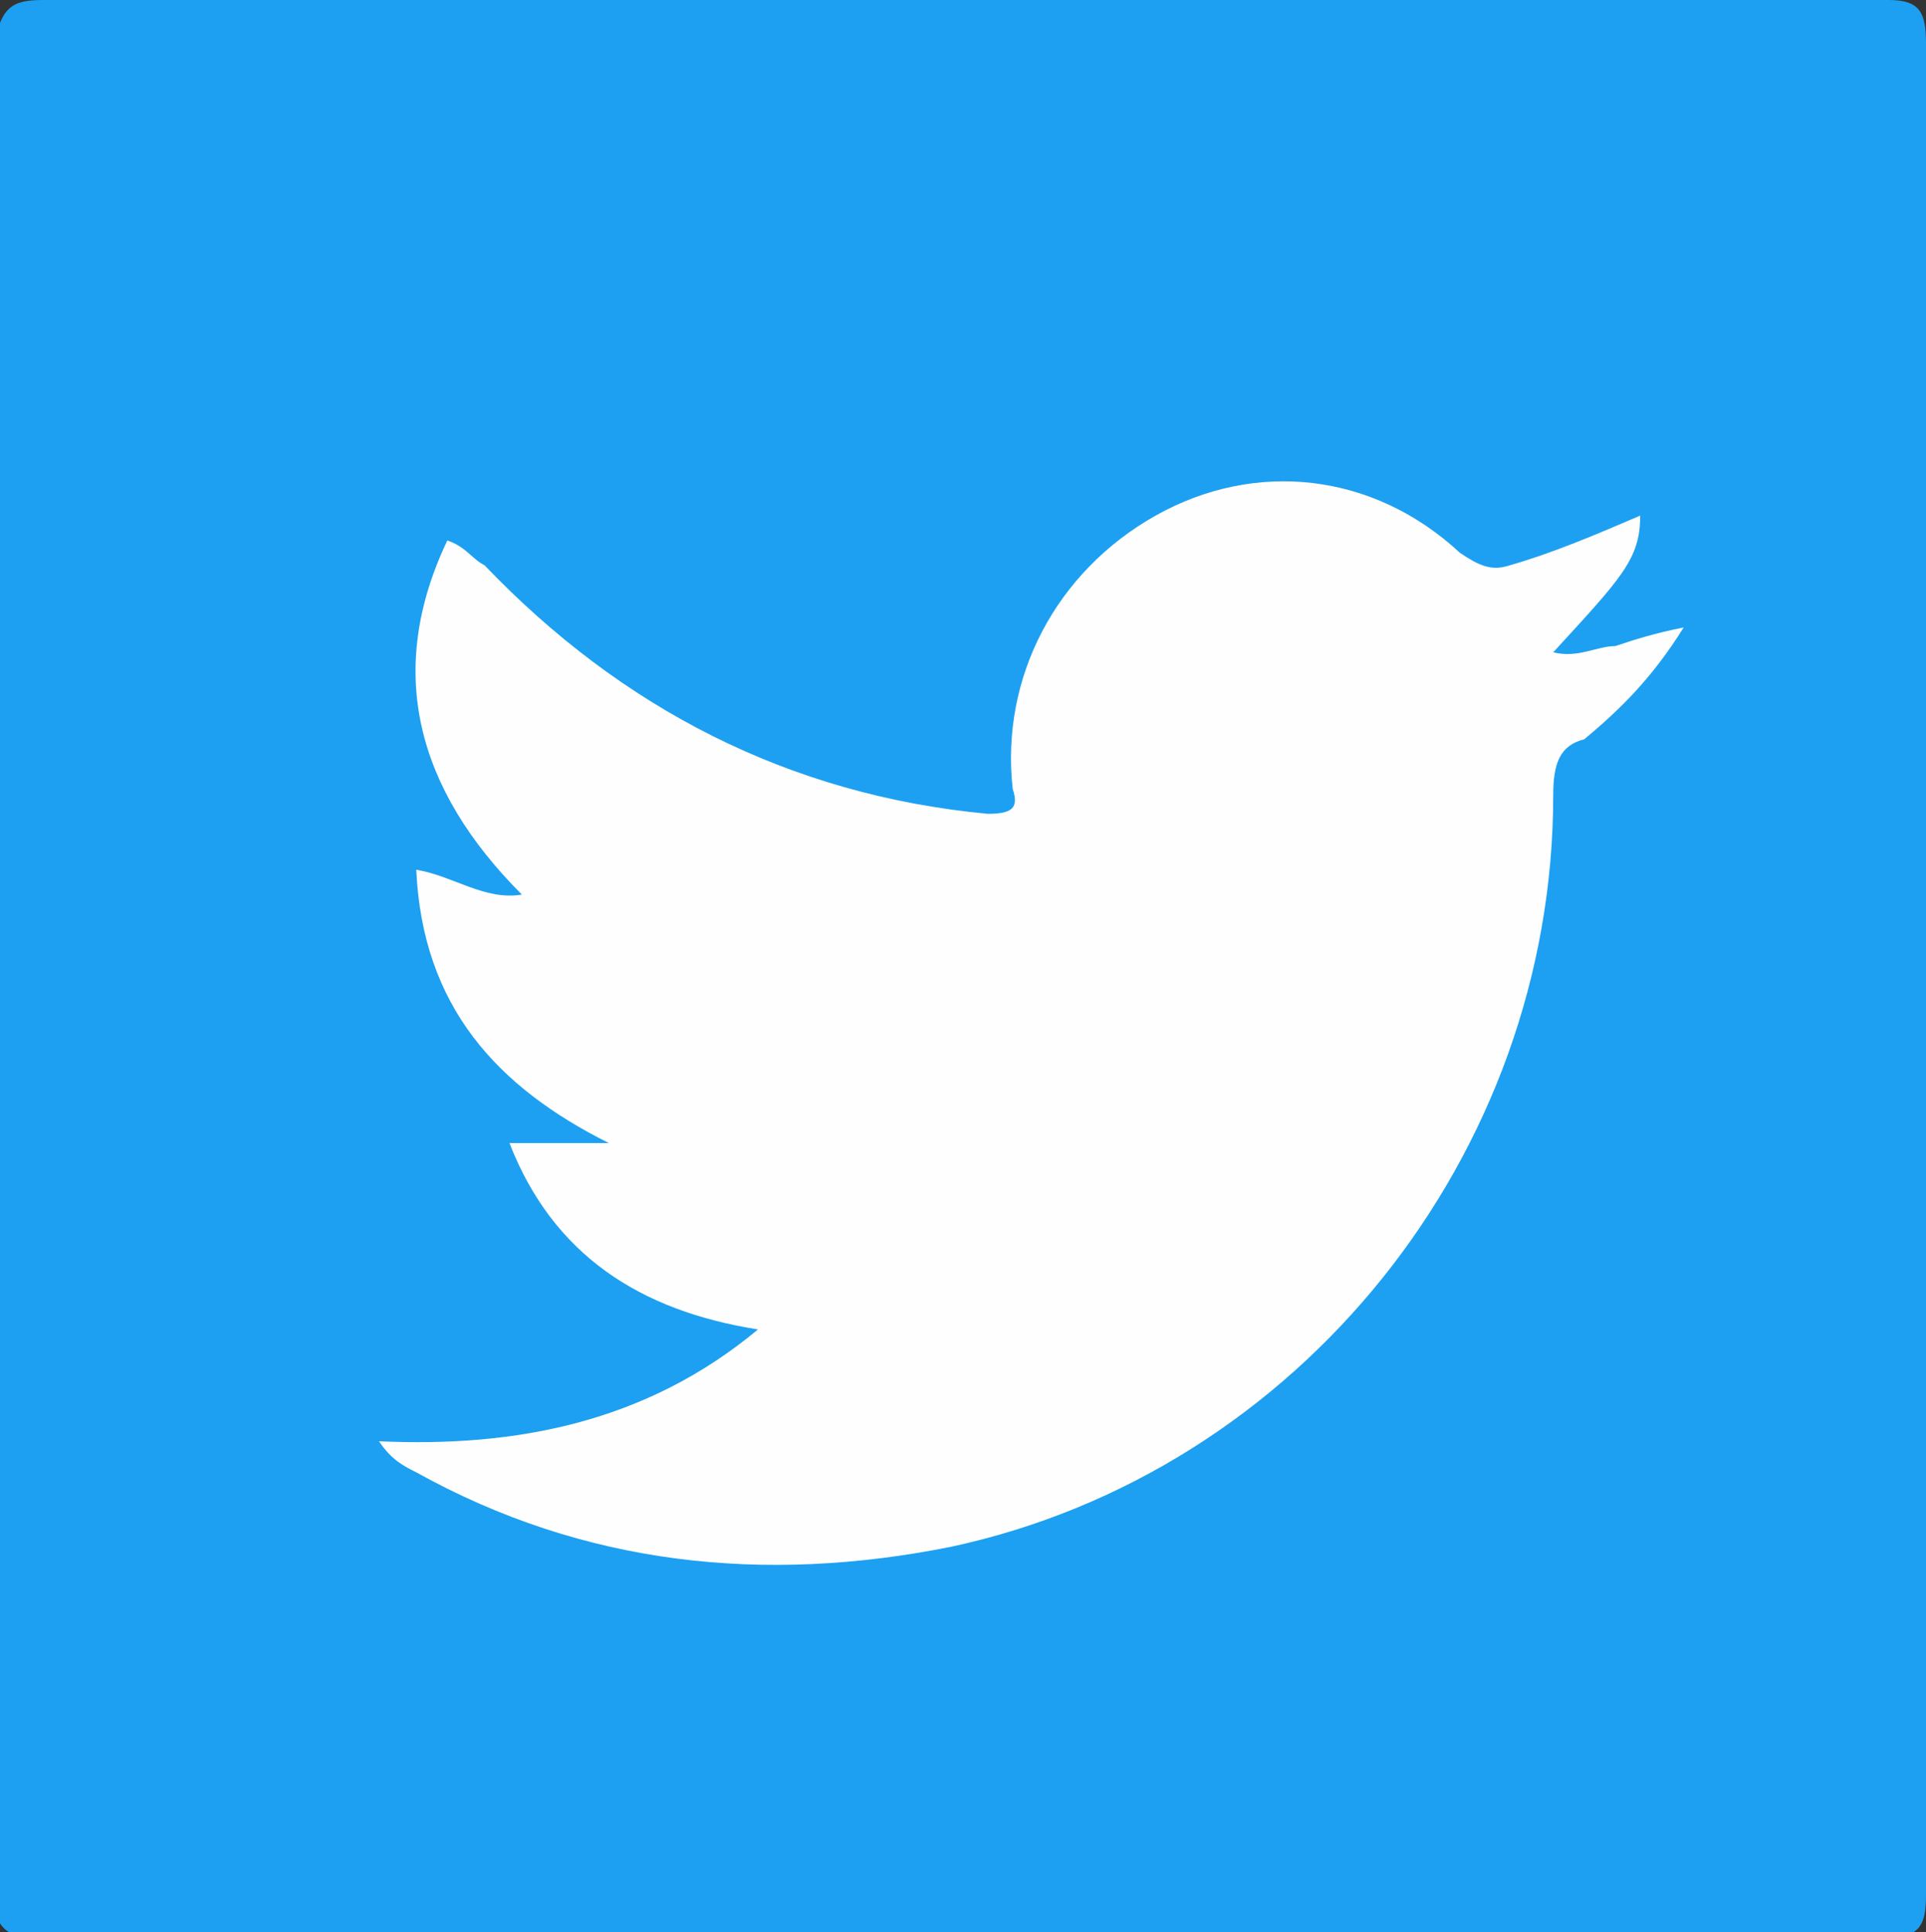
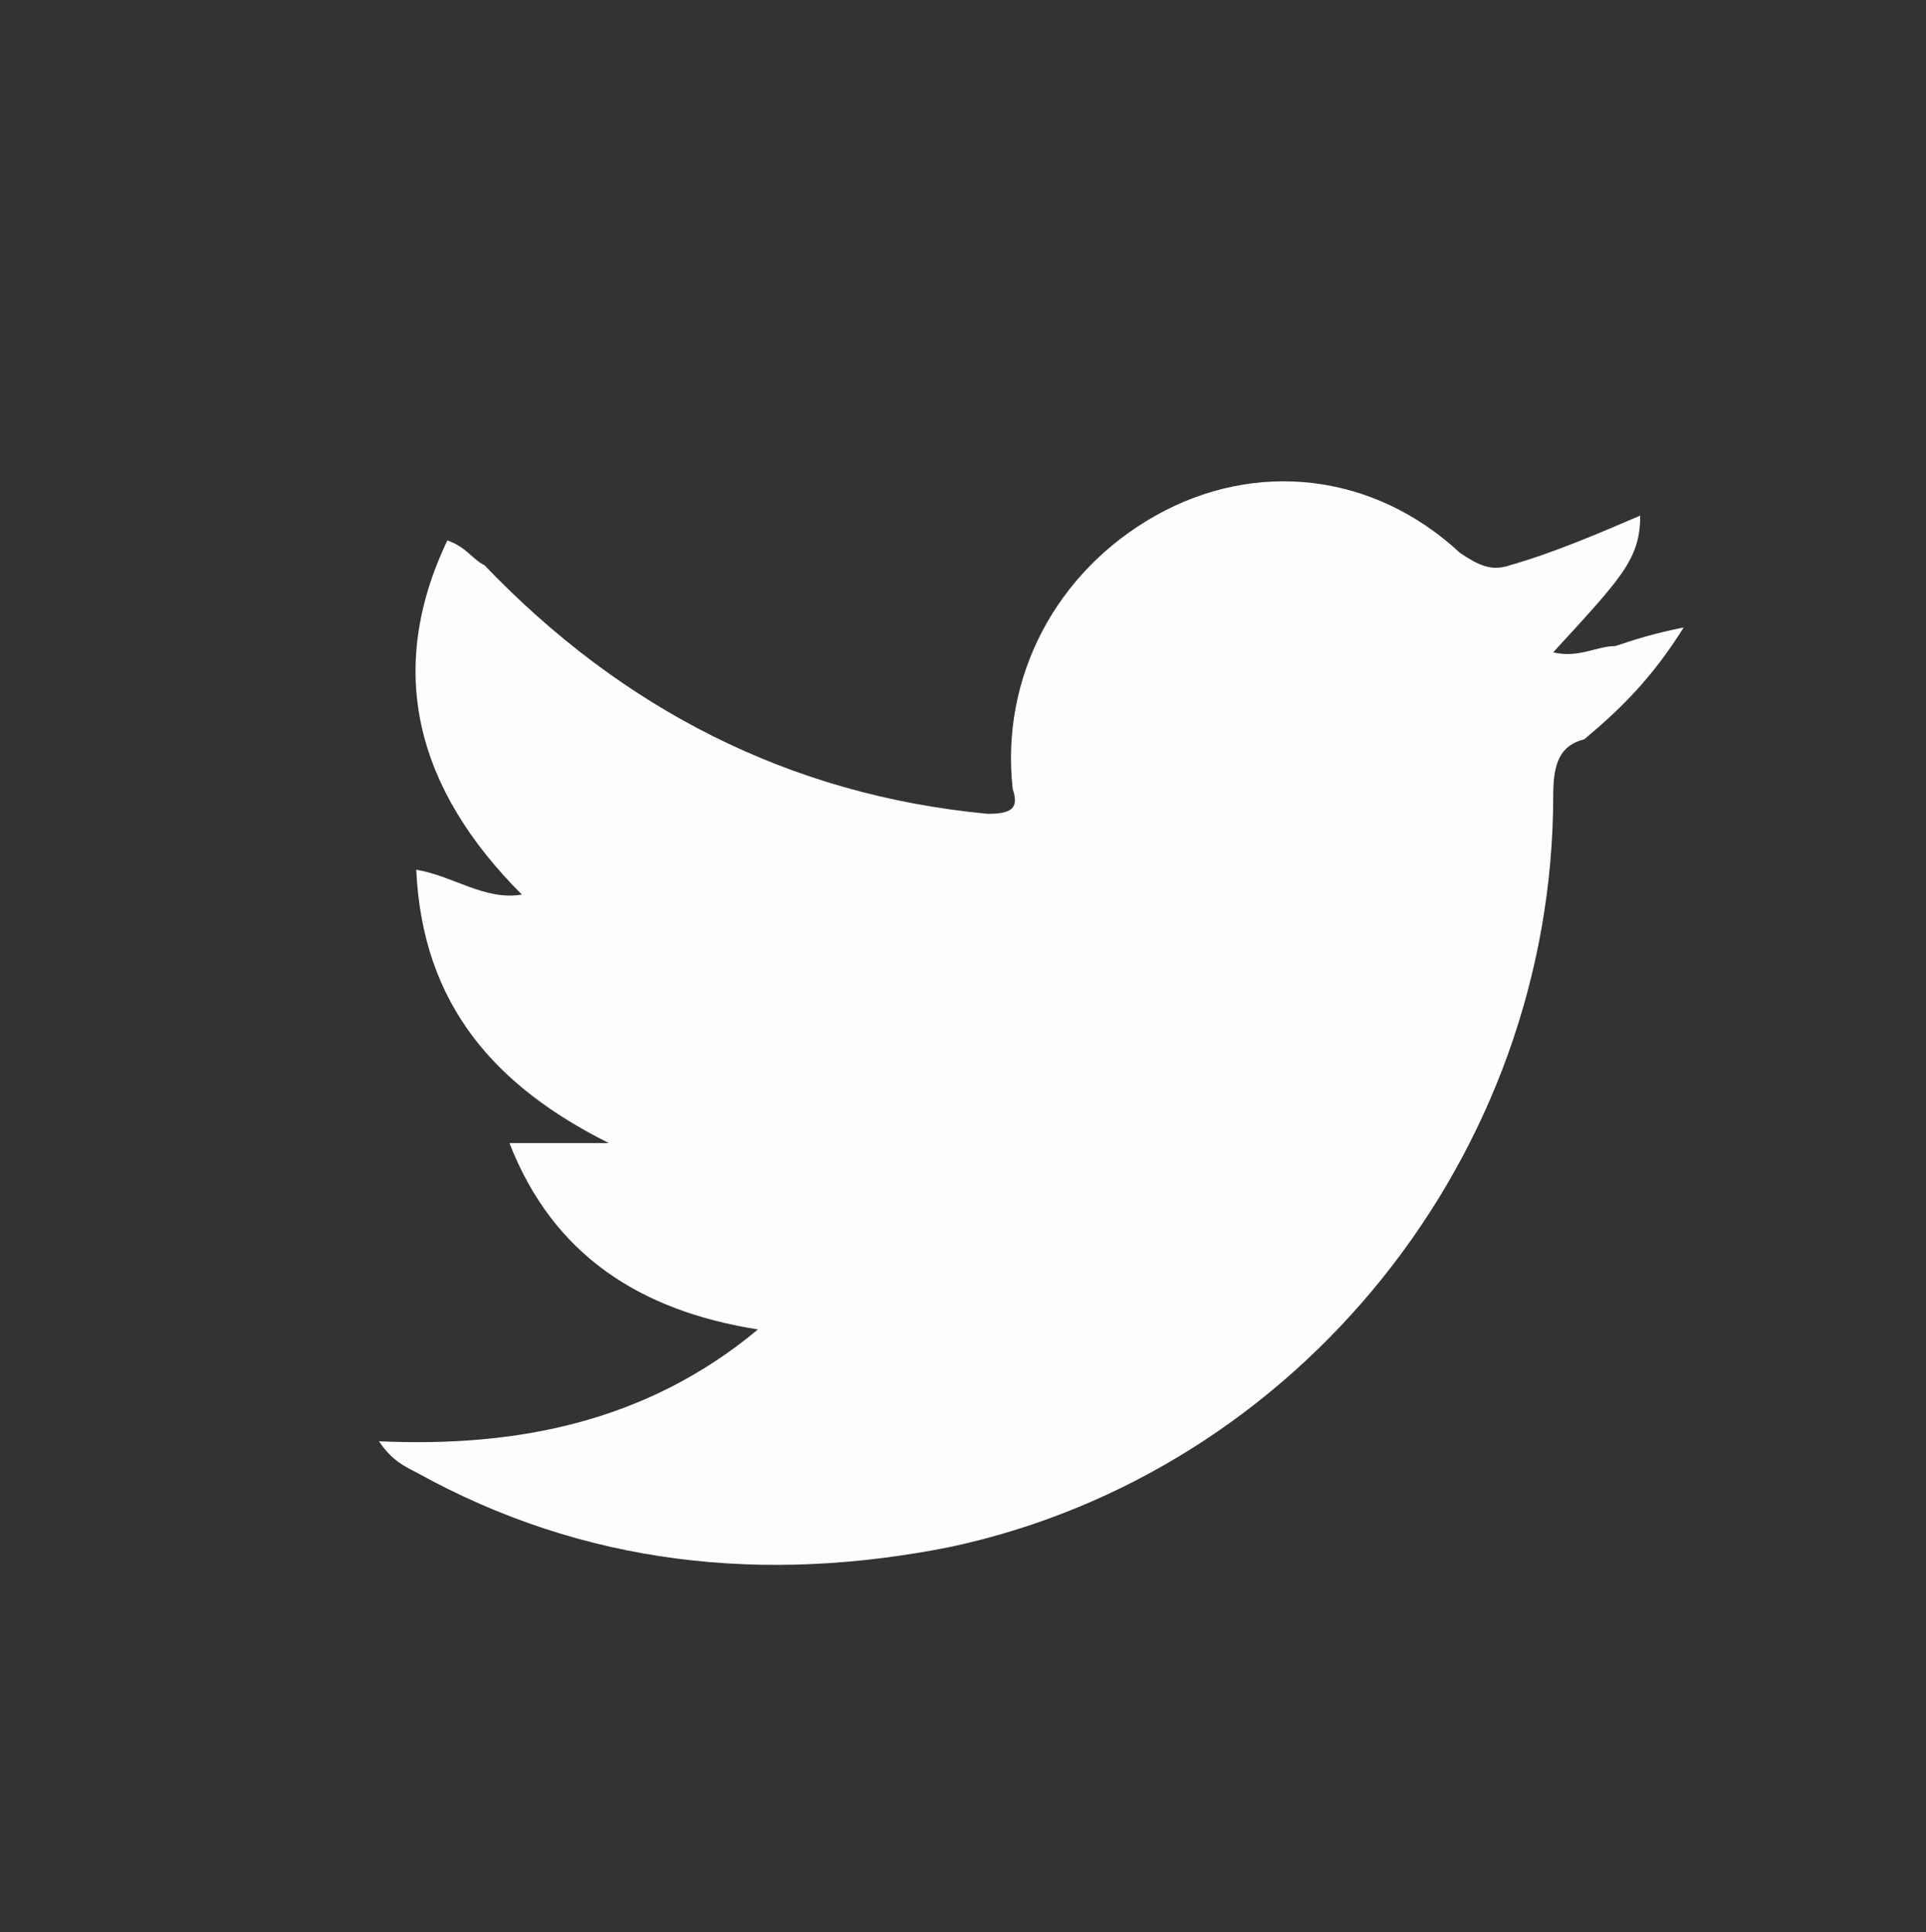
<svg xmlns="http://www.w3.org/2000/svg" version="1.1" x="0px" y="0px" width="31px" height="31.1px" viewBox="0 0 31 31.1" style="enable-background:new 0 0 31 31.1;" xml:space="preserve">
  <rect x="0" y="0" width="31" height="31.1" fill="#333333" stroke="none" />
  <style type="text/css">
	.st0{fill:#1DA0F1;}
	.st1{fill:#FEFEFE;}
</style>
  <defs>
</defs>
-   <path class="st0" d="M31,15.6c0,5,0,9.9,0,14.9c0,0.5-0.1,0.7-0.7,0.7c-9.9,0-19.8,0-29.7,0c-0.5,0-0.7-0.2-0.7-0.7  c0-9.9,0-19.8,0-29.7C0,0.1,0.2,0,0.7,0c9.9,0,19.8,0,29.7,0C30.9,0,31,0.2,31,0.7C31,5.7,31,10.6,31,15.6z" />
  <path class="st1" d="M7.2,8.7C7.5,8.8,7.6,9,7.8,9.1c2.2,2.3,4.9,3.7,8.1,4c0.4,0,0.5-0.1,0.4-0.4c-0.2-1.8,0.7-3.5,2.3-4.4  c1.6-0.9,3.5-0.7,4.9,0.6c0.3,0.2,0.5,0.3,0.8,0.2c0.7-0.2,1.4-0.5,2.1-0.8c0,0.7-0.3,1-1.4,2.2c0.4,0.1,0.7-0.1,1-0.1  c0.3-0.1,0.6-0.2,1.1-0.3c-0.5,0.8-1,1.3-1.6,1.8C25.1,12,25,12.3,25,12.8c0,5.8-4.1,10.9-9.7,12.1c-3,0.6-5.9,0.3-8.6-1.2  c-0.2-0.1-0.4-0.2-0.6-0.5c2.2,0.1,4.3-0.3,6.1-1.8c-1.9-0.3-3.3-1.2-4-3c0.6,0,1.1,0,1.6,0c-1.8-0.9-3-2.2-3.1-4.4  c0.6,0.1,1.1,0.5,1.7,0.4C6.7,12.7,6.2,10.8,7.2,8.7z" />
</svg>